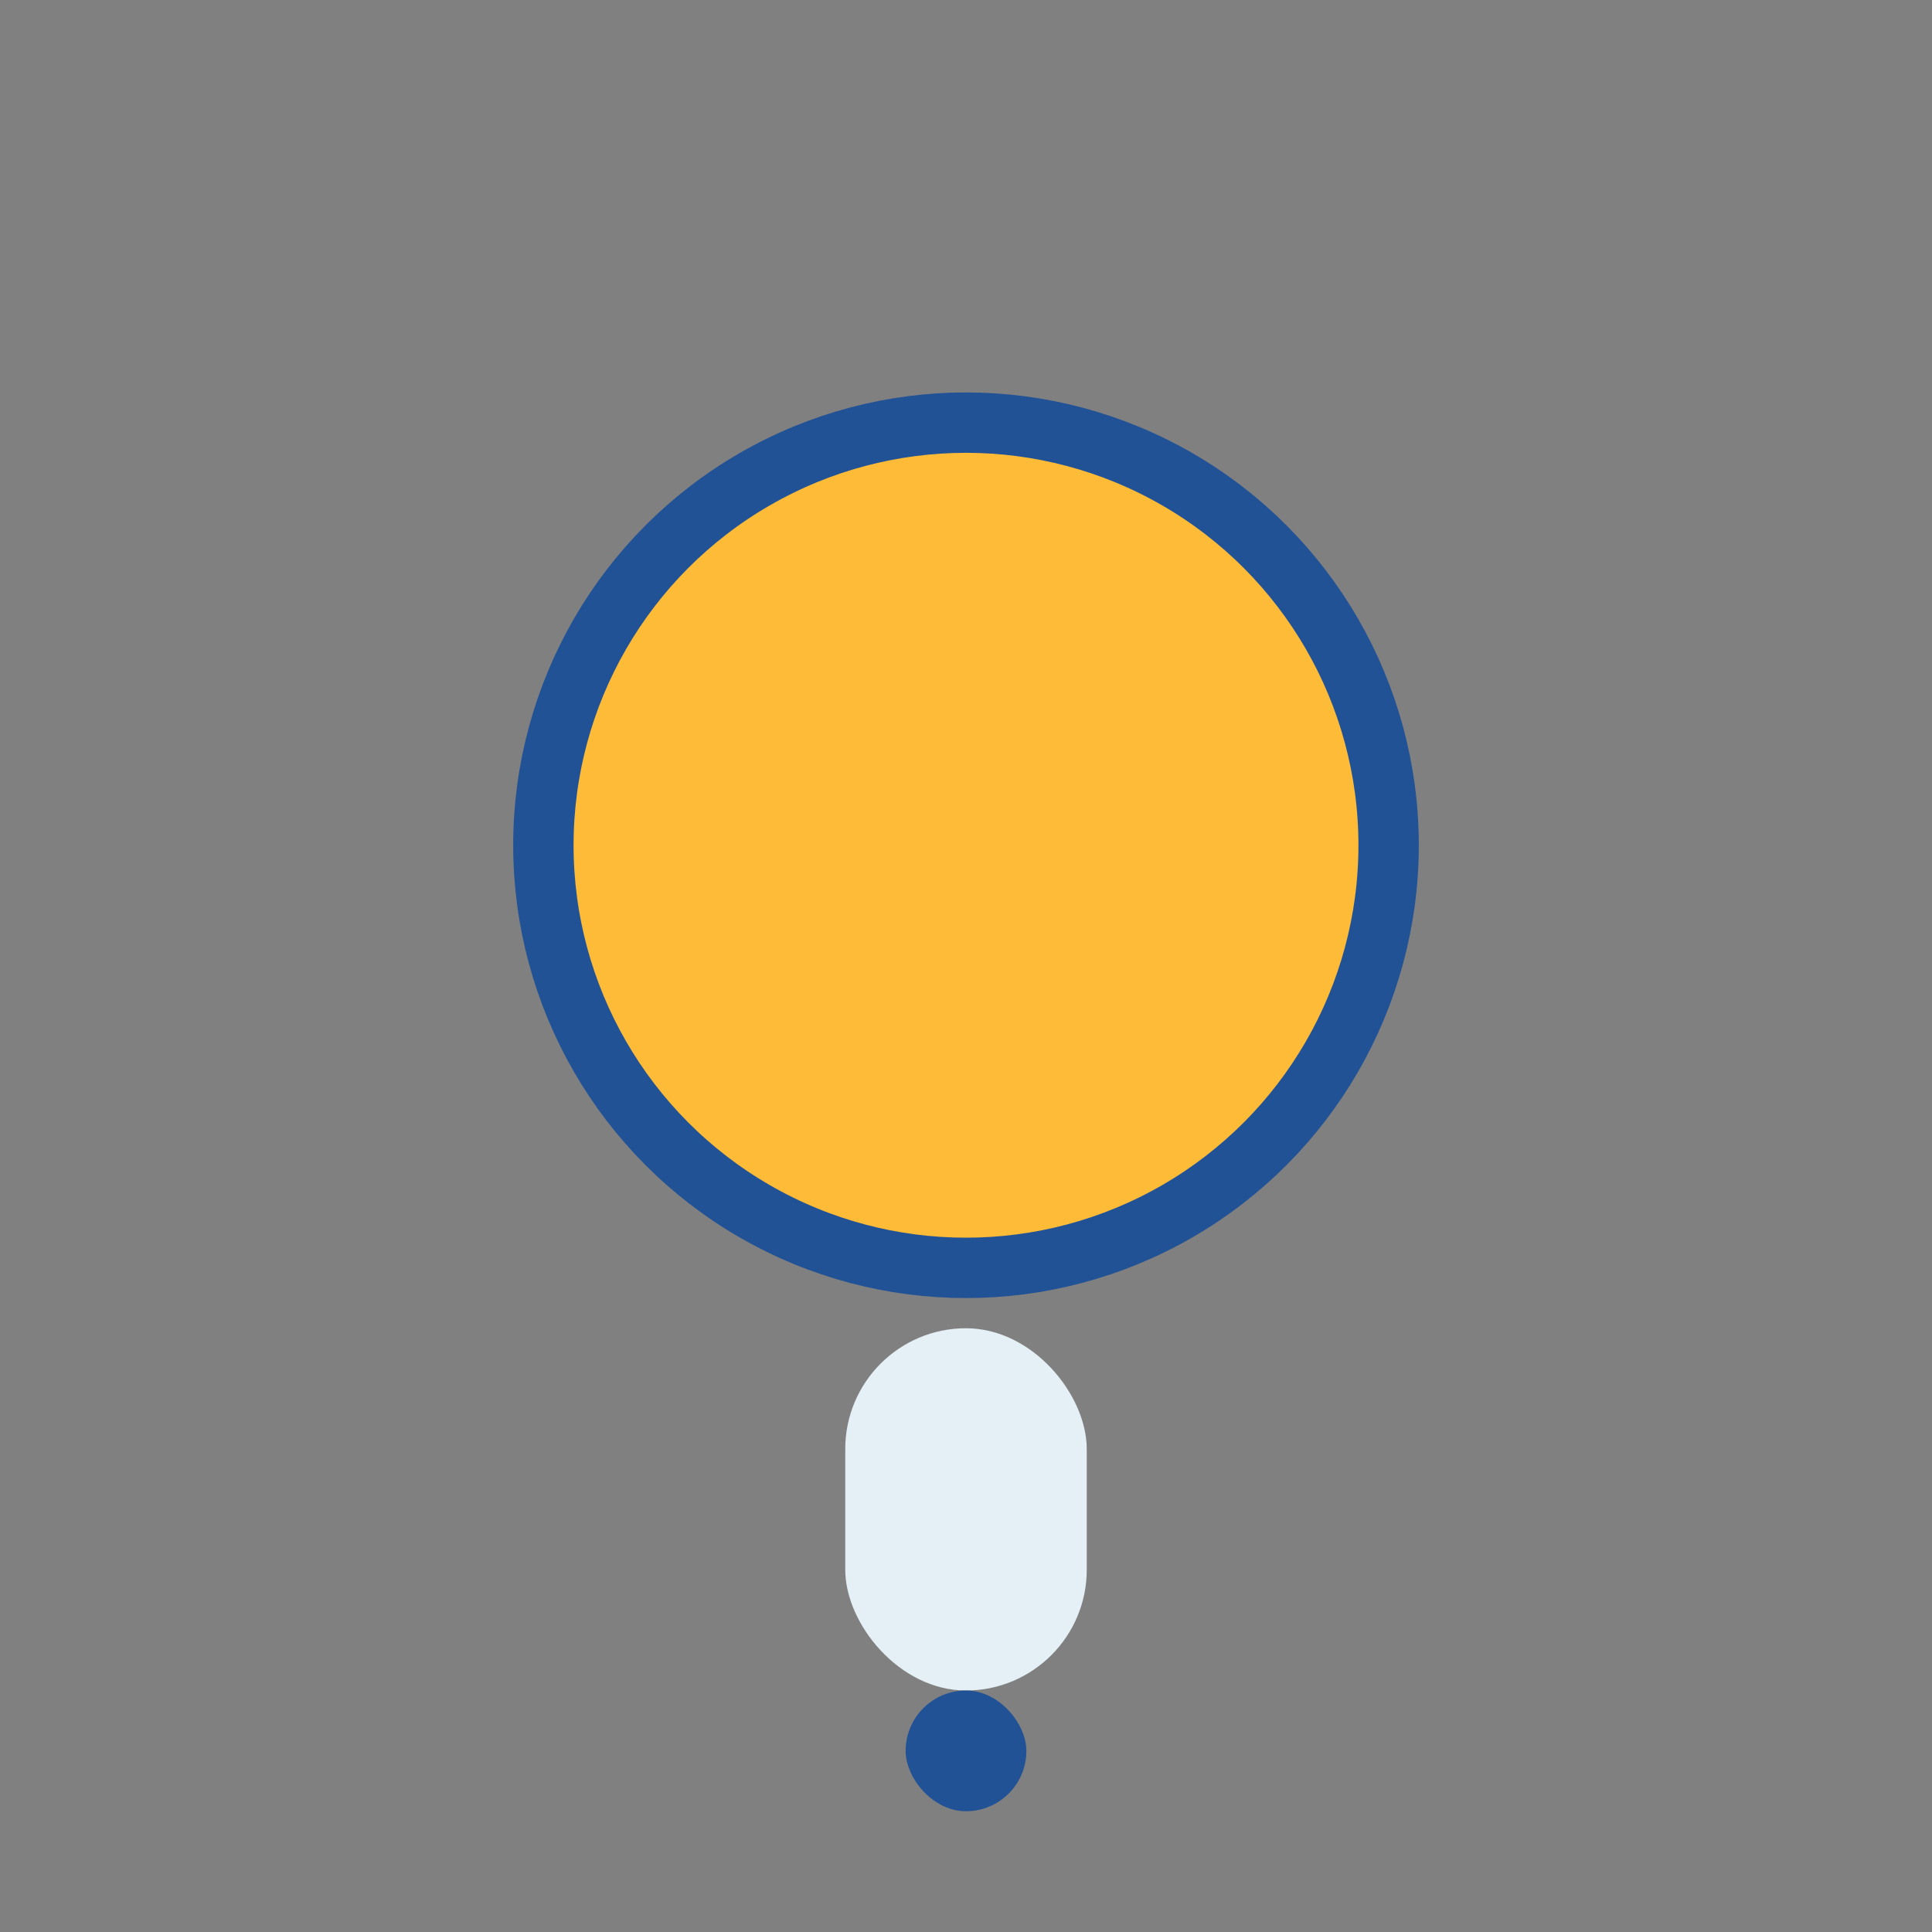
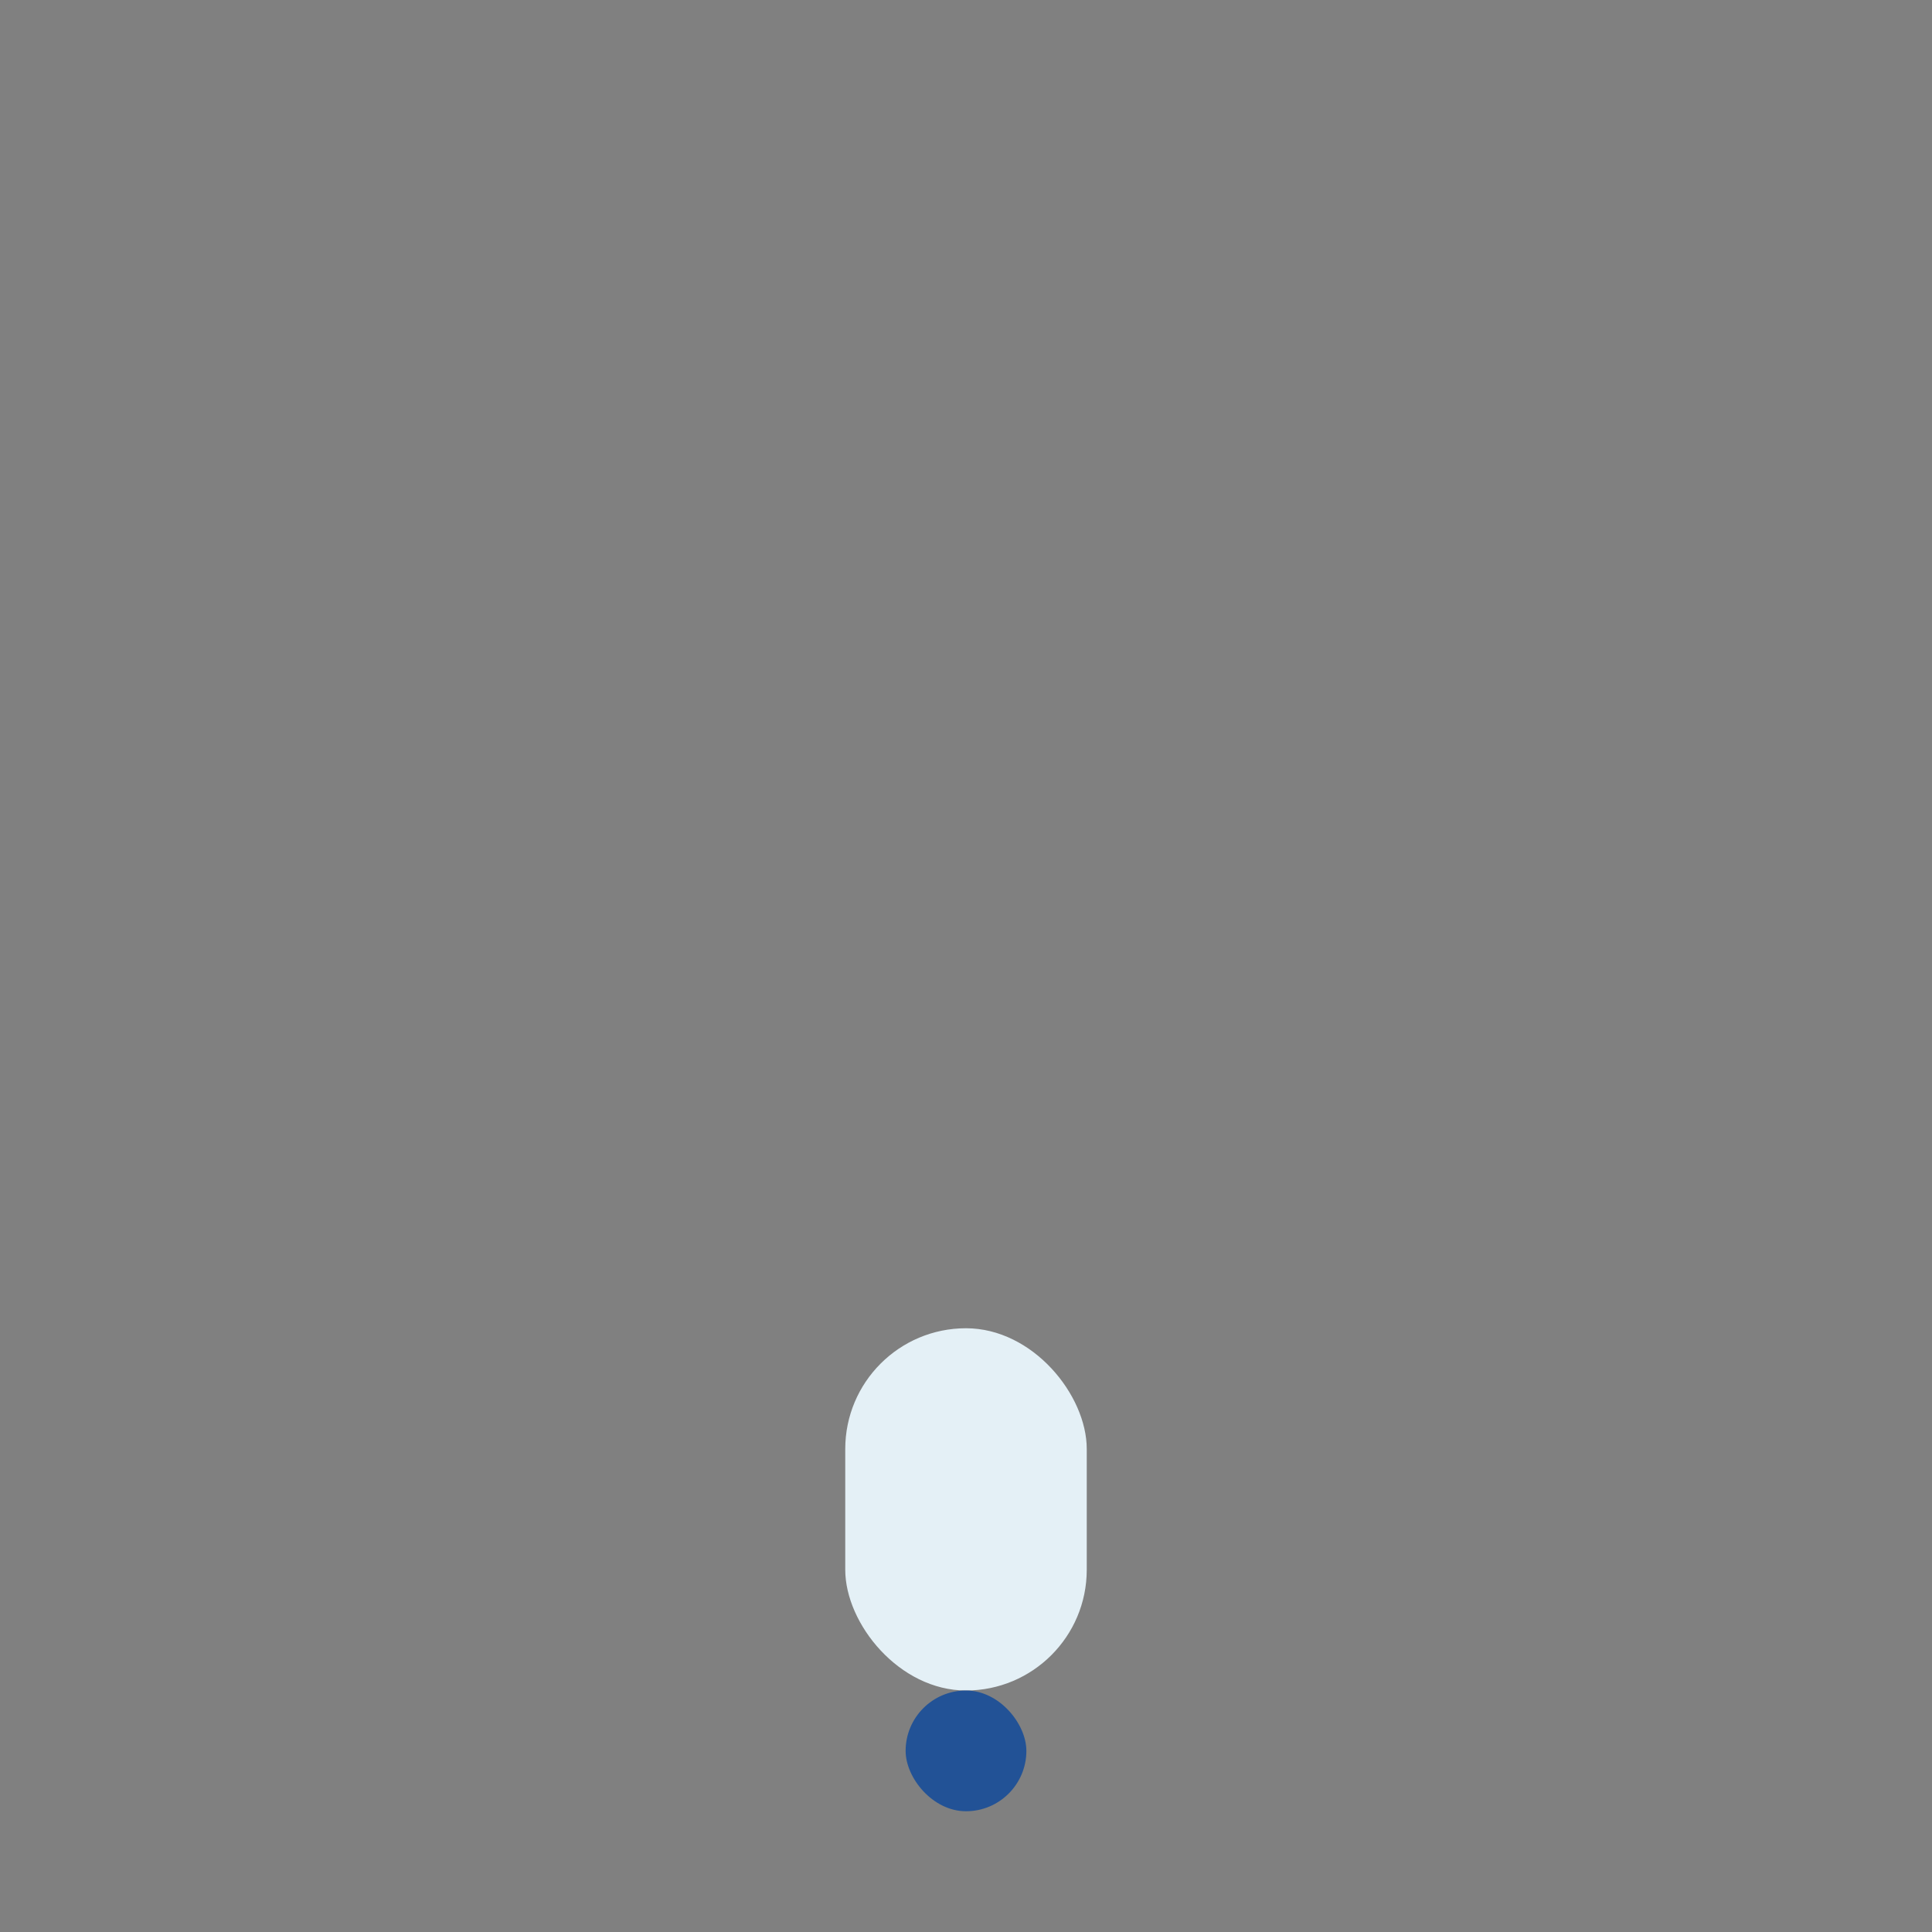
<svg xmlns="http://www.w3.org/2000/svg" width="32" height="32" viewBox="0 0 32 32">
  <rect x="0" y="0" width="32" height="32" fill="#808080" stroke="none" />
-   <circle cx="16" cy="14" r="7" fill="#FDBB37" stroke="#225296" stroke-width="1" />
  <rect x="14" y="22" width="4" height="6" rx="2" fill="#E4F0F6" />
  <rect x="15" y="28" width="2" height="2" rx="1" fill="#225296" />
</svg>